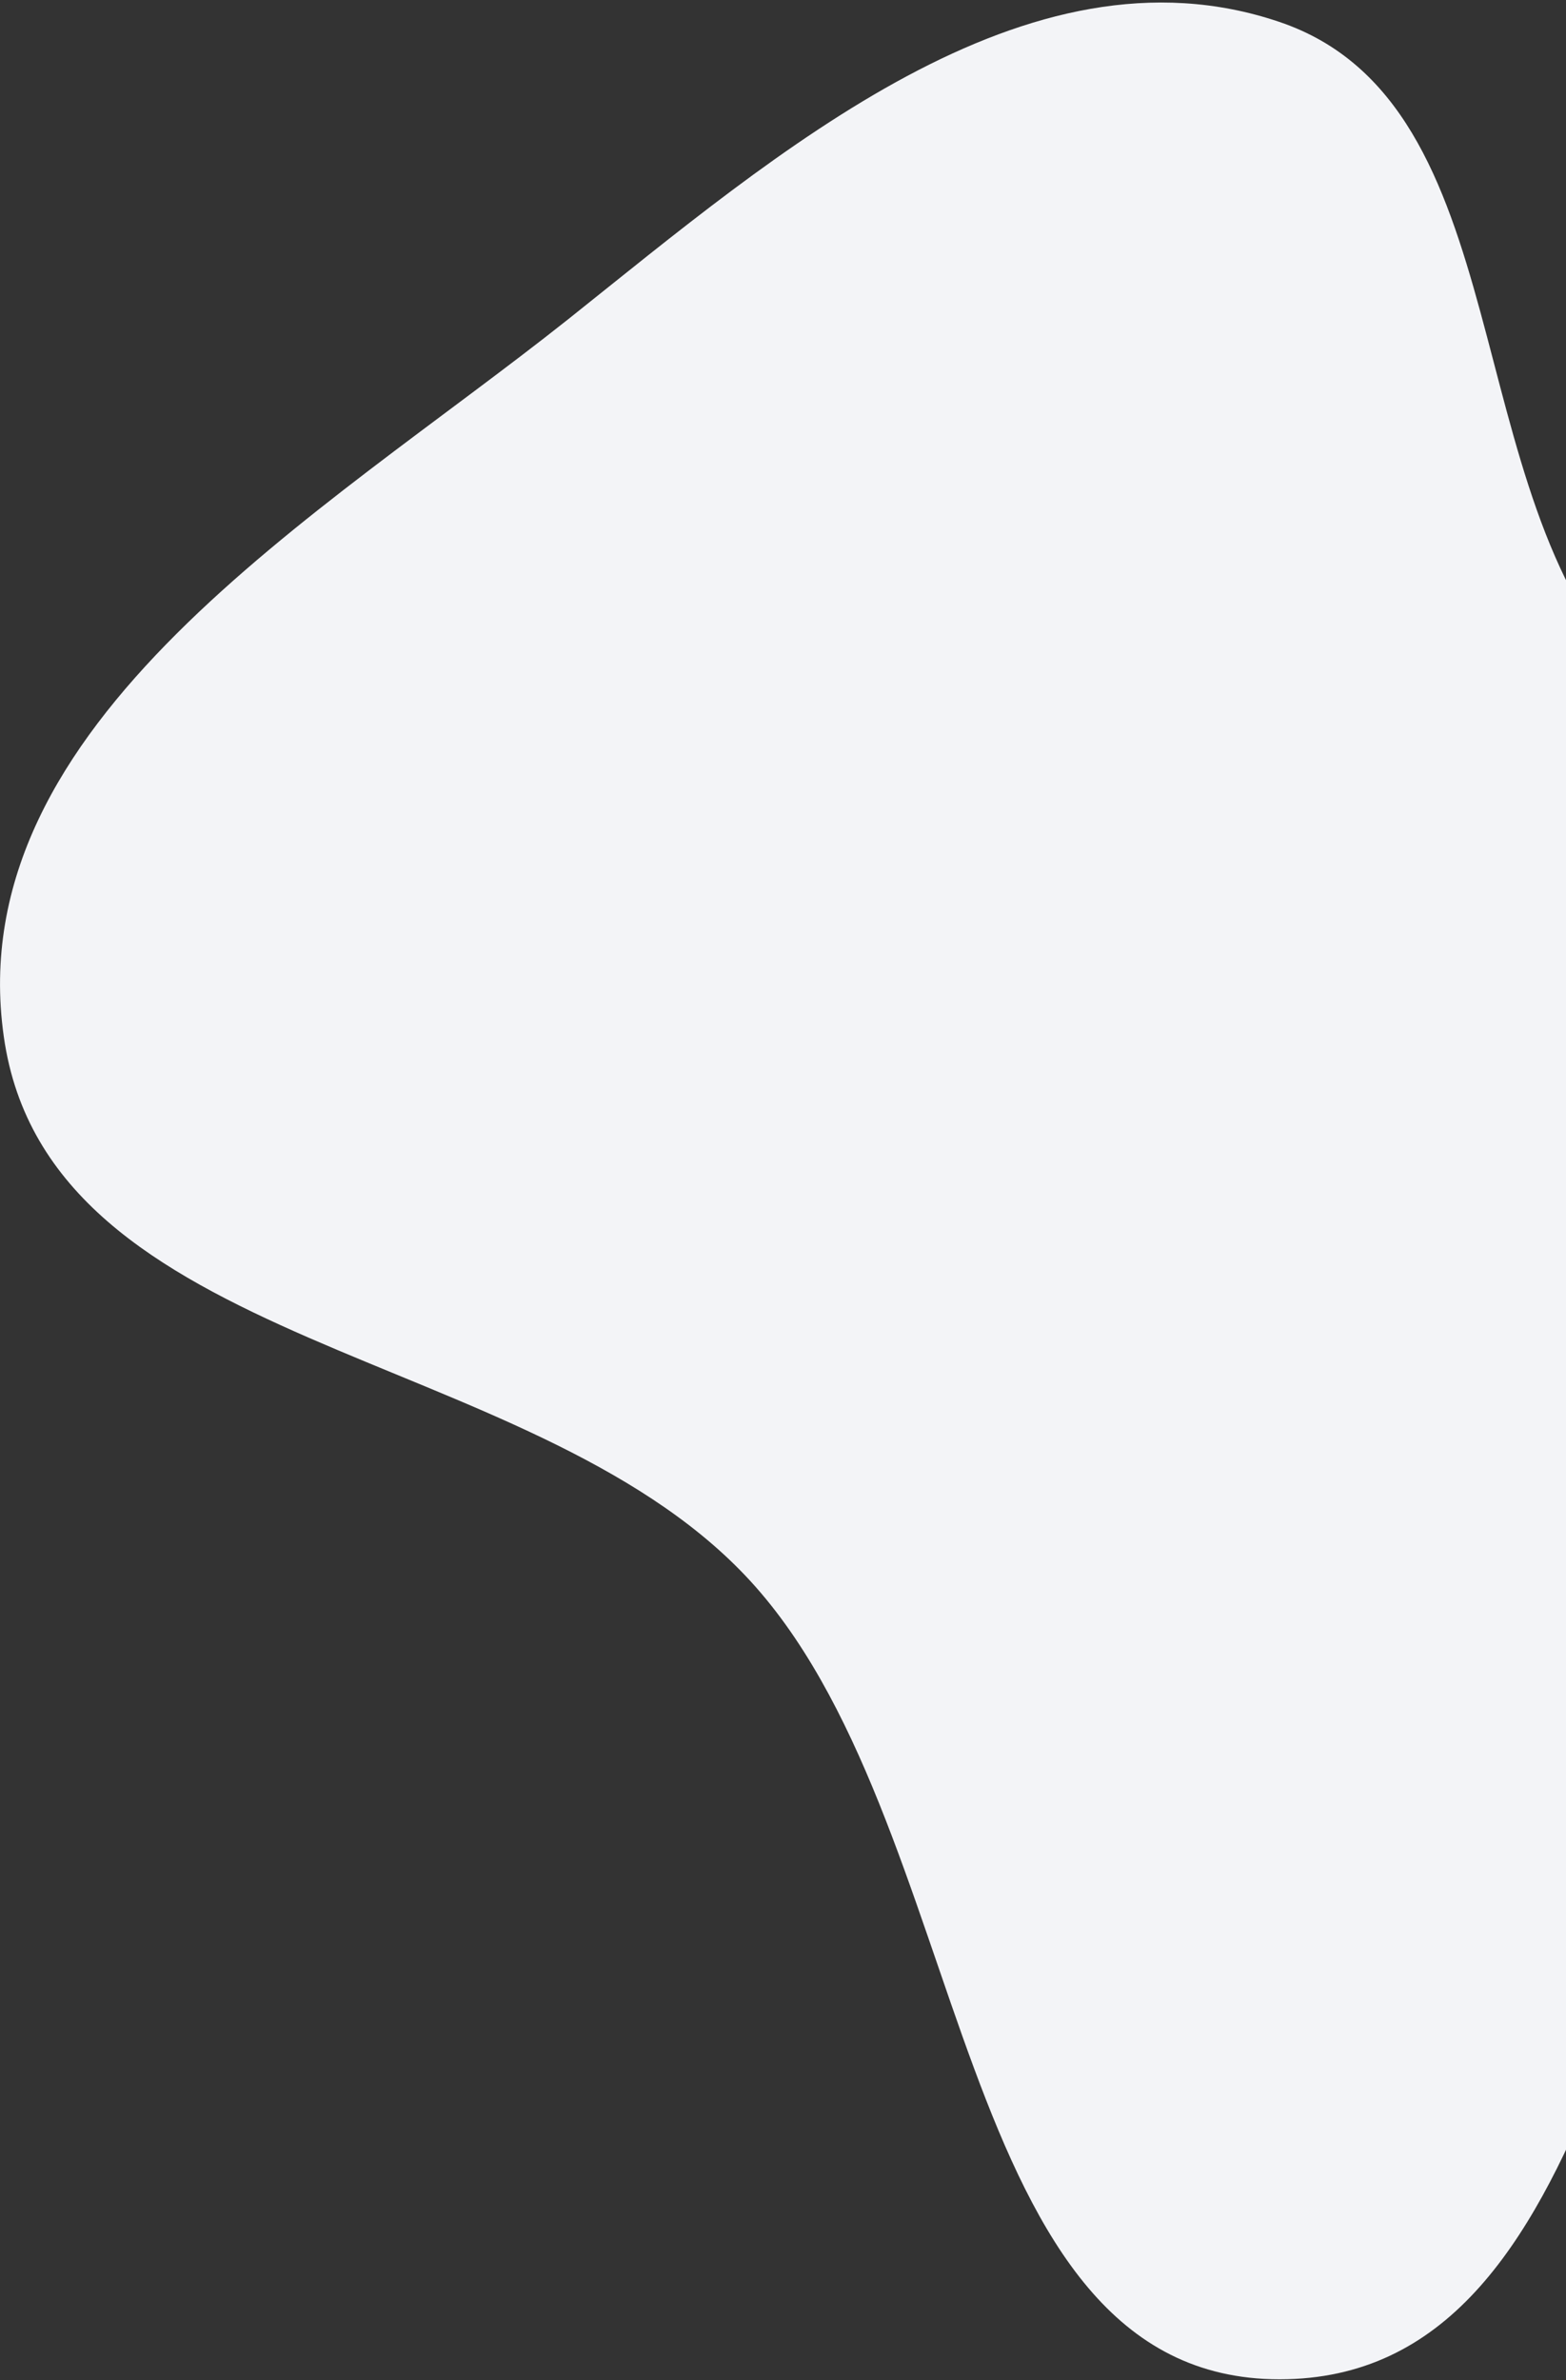
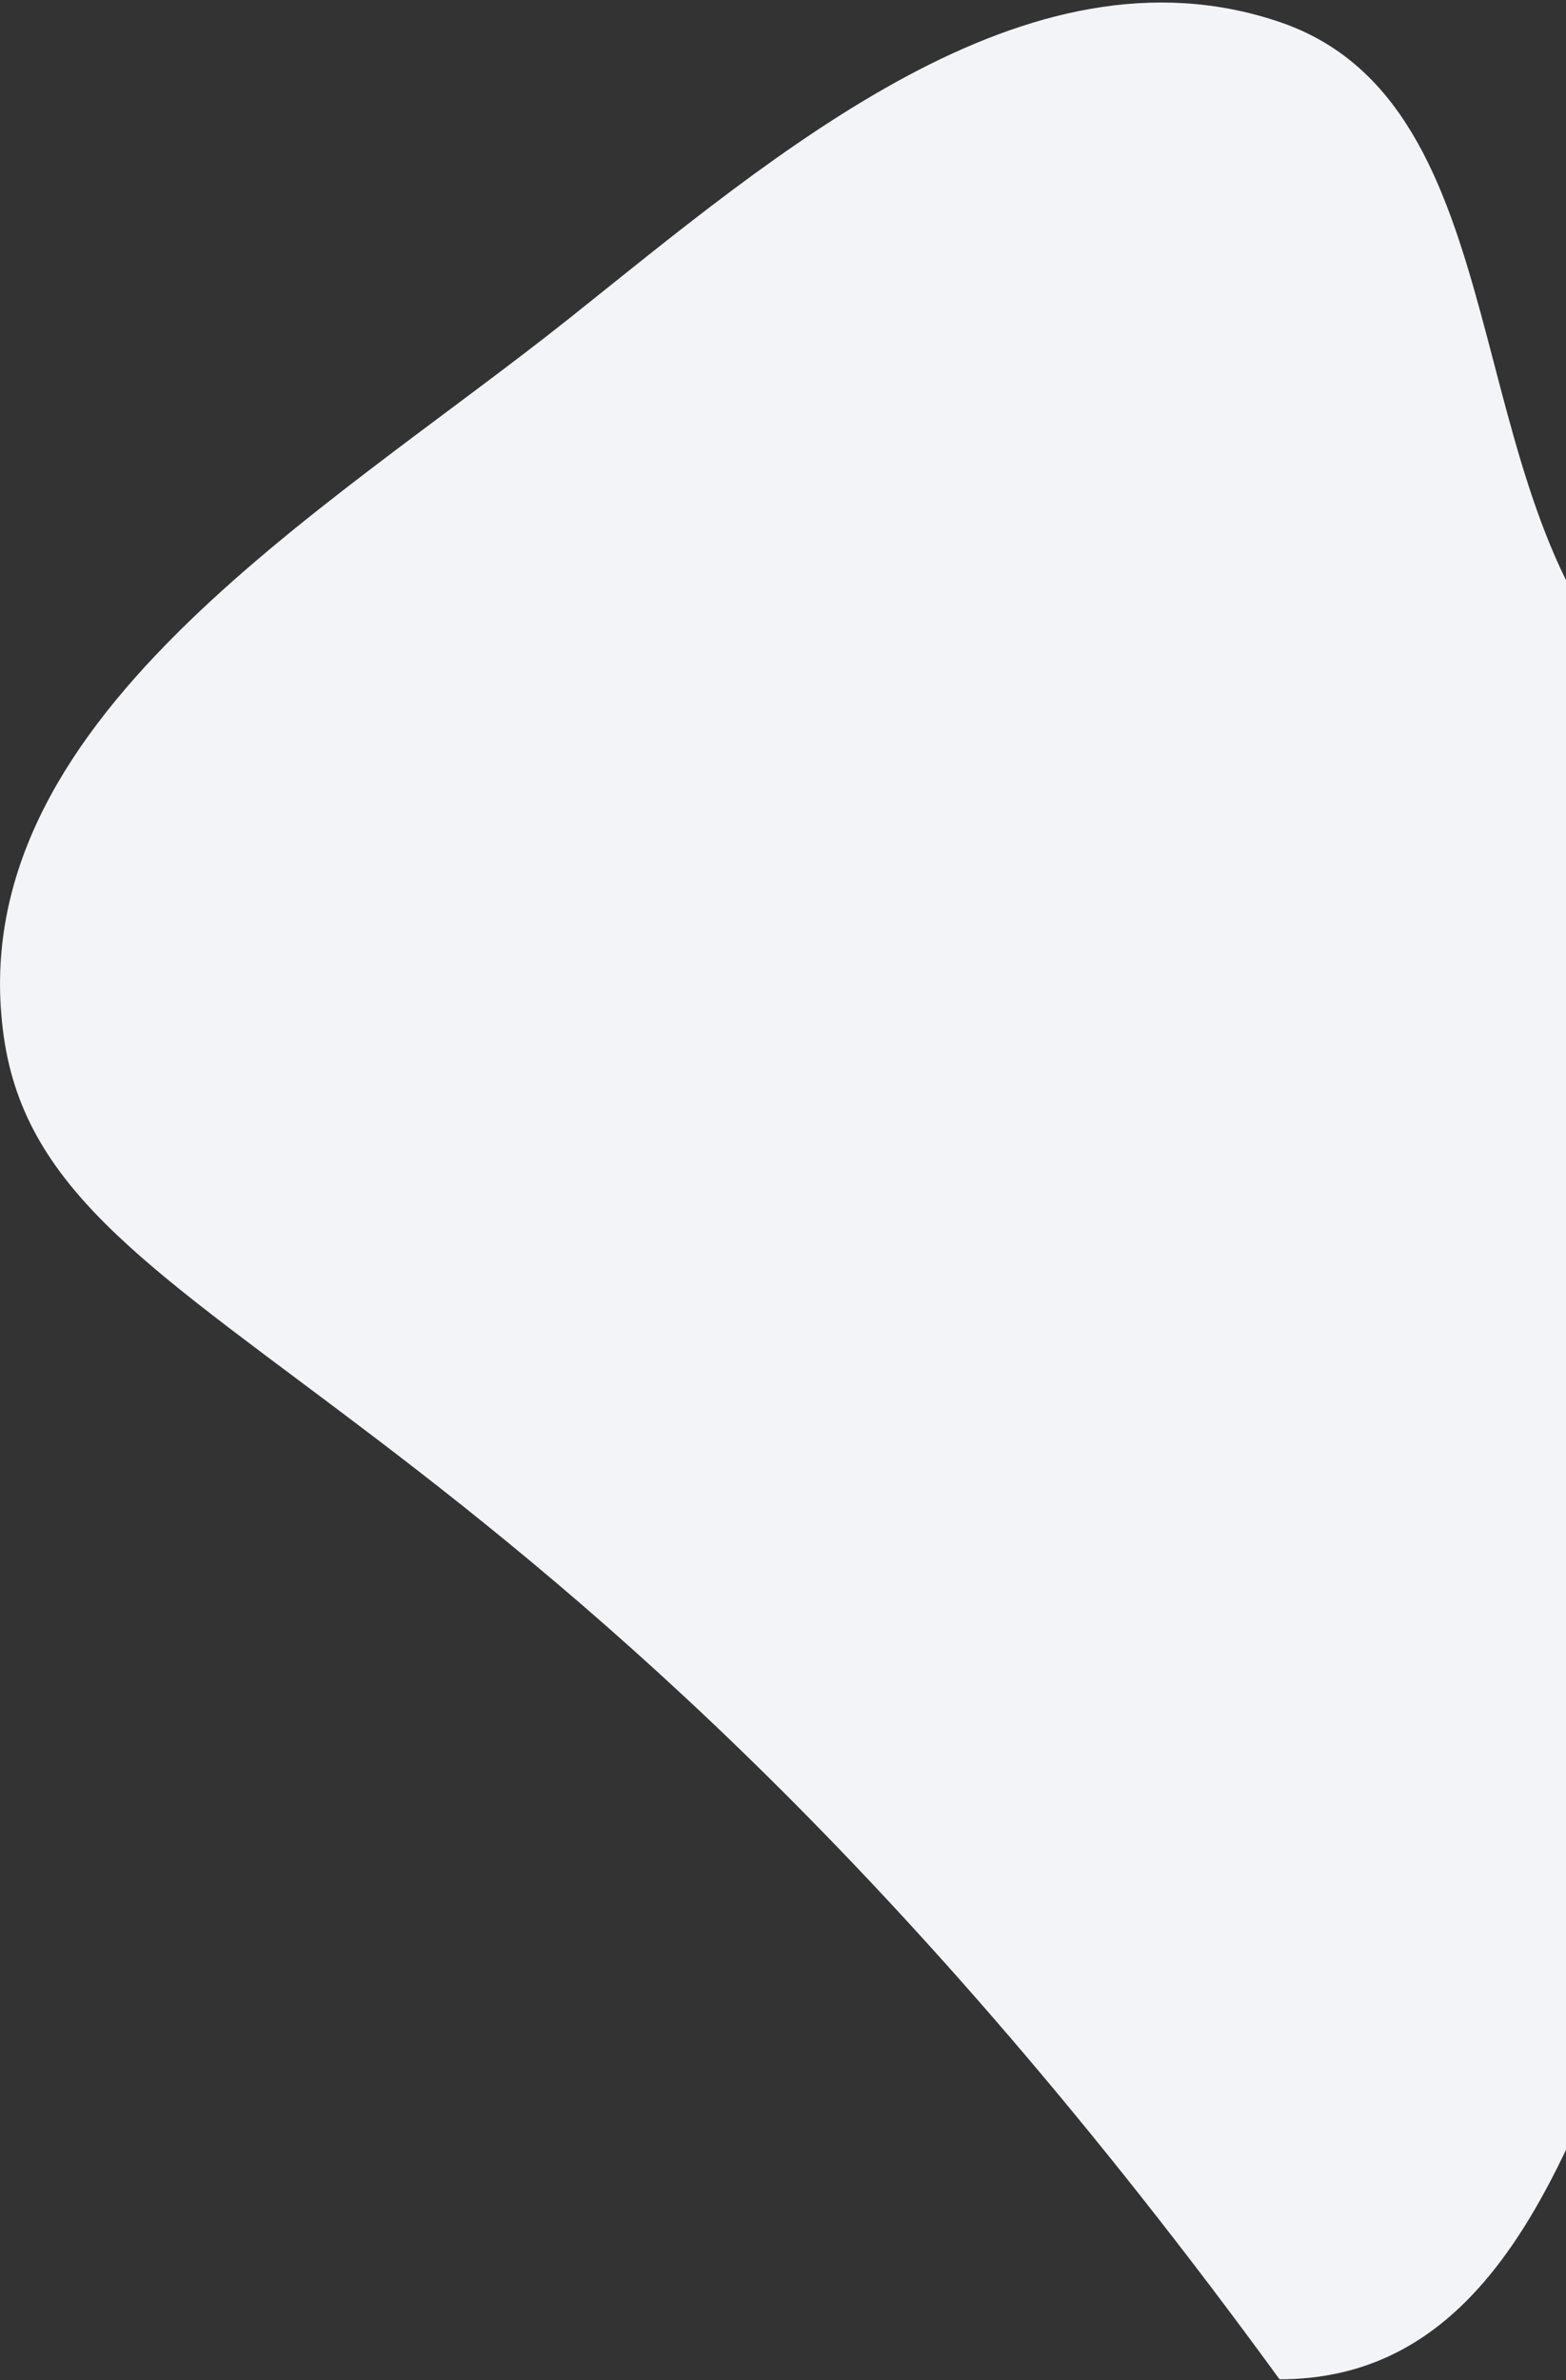
<svg xmlns="http://www.w3.org/2000/svg" version="1.1" id="Calque_1" x="0px" y="0px" viewBox="0 0 416 632" style="enable-background:new 0 0 416 632;" xml:space="preserve">
  <rect x="0" y="0" width="416" height="632" fill="#333333" stroke="none" />
  <style type="text/css">
	.st0{fill-rule:evenodd;clip-rule:evenodd;fill:#F3F4F7;}
</style>
-   <path class="st0" d="M339.8,5.8c64.7,21.8,46.4,125.3,94.2,174.5c46.7,48,154.7,29,167.9,95c12.8,63.7-81.8,90.9-120.1,143.1  c-52.6,71.5-53.6,213.4-141.9,213.4c-88.3,0-80.8-149.1-141.9-213.4C139.7,357,12.8,359.1,1,275.2  c-11.8-83.4,84.3-138.3,149.9-190.4C206.5,40.5,272.6-16.9,339.8,5.8z" />
+   <path class="st0" d="M339.8,5.8c64.7,21.8,46.4,125.3,94.2,174.5c46.7,48,154.7,29,167.9,95c12.8,63.7-81.8,90.9-120.1,143.1  c-52.6,71.5-53.6,213.4-141.9,213.4C139.7,357,12.8,359.1,1,275.2  c-11.8-83.4,84.3-138.3,149.9-190.4C206.5,40.5,272.6-16.9,339.8,5.8z" />
</svg>